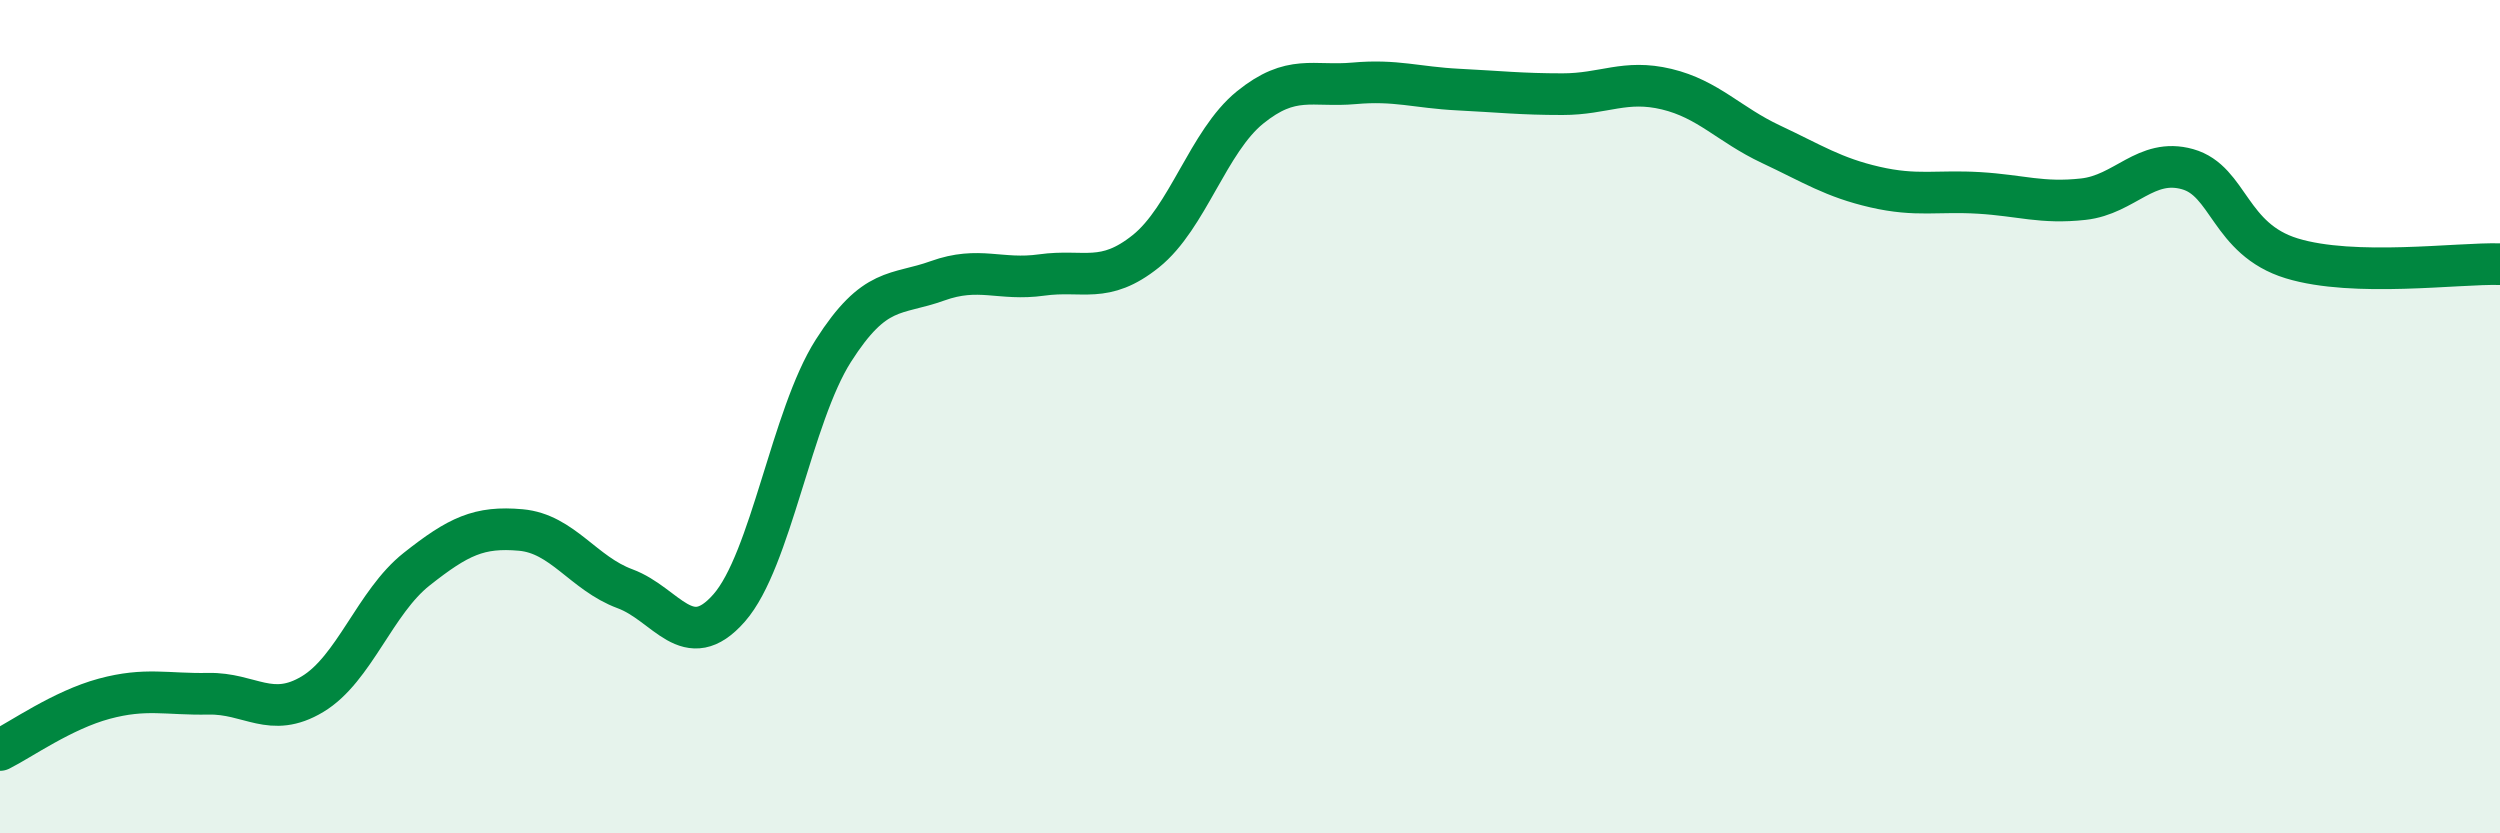
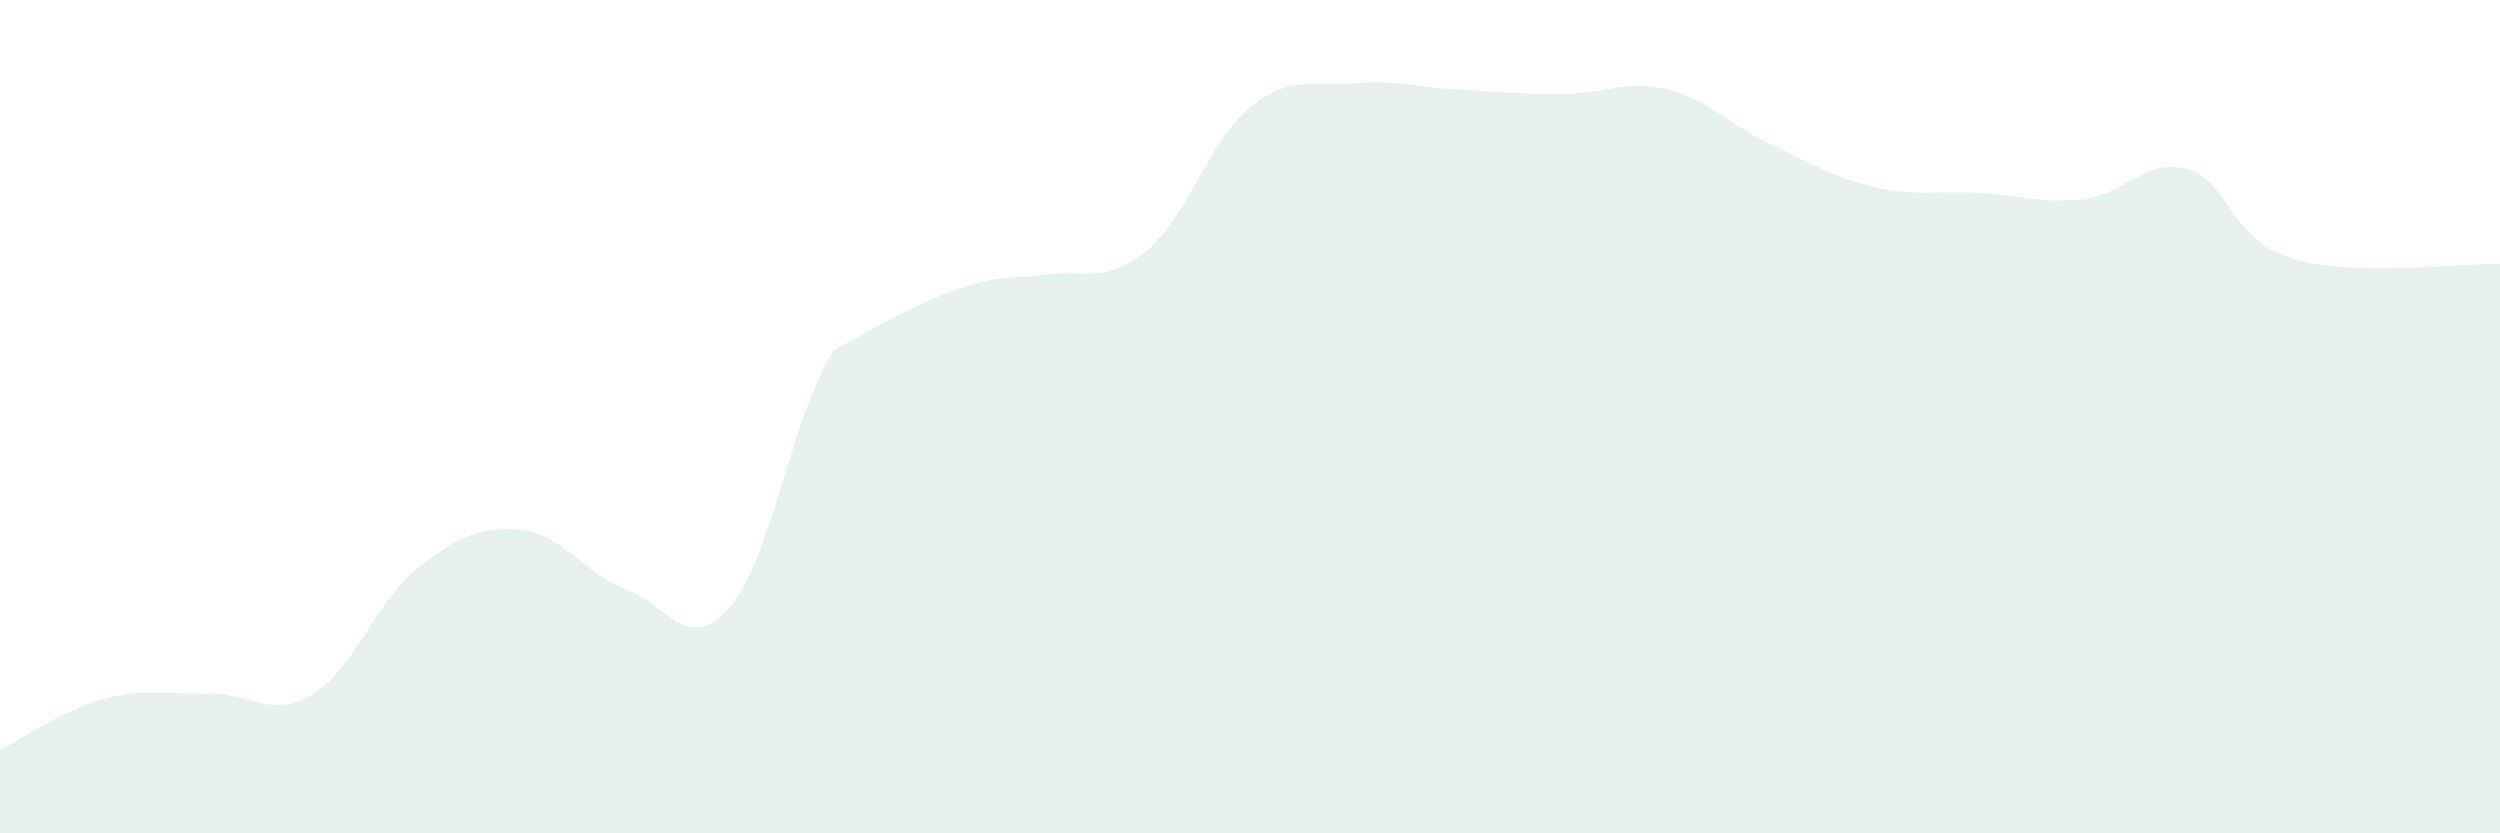
<svg xmlns="http://www.w3.org/2000/svg" width="60" height="20" viewBox="0 0 60 20">
-   <path d="M 0,18 C 0.5,17.75 1.5,17.04 2.5,16.77 C 3.5,16.5 4,16.67 5,16.65 C 6,16.63 6.5,17.26 7.5,16.66 C 8.5,16.06 9,14.45 10,13.66 C 11,12.87 11.5,12.63 12.5,12.72 C 13.5,12.81 14,13.76 15,14.13 C 16,14.5 16.5,15.73 17.5,14.59 C 18.5,13.45 19,9.99 20,8.42 C 21,6.85 21.5,7.1 22.5,6.74 C 23.5,6.38 24,6.74 25,6.6 C 26,6.46 26.5,6.83 27.5,6.03 C 28.5,5.23 29,3.39 30,2.58 C 31,1.77 31.5,2.09 32.5,2 C 33.5,1.91 34,2.1 35,2.15 C 36,2.2 36.5,2.26 37.5,2.26 C 38.5,2.26 39,1.9 40,2.14 C 41,2.38 41.5,2.99 42.5,3.46 C 43.5,3.93 44,4.26 45,4.49 C 46,4.72 46.5,4.57 47.5,4.63 C 48.5,4.69 49,4.89 50,4.78 C 51,4.67 51.5,3.78 52.5,4.06 C 53.5,4.34 53.5,5.74 55,6.2 C 56.5,6.66 59,6.31 60,6.34L60 20L0 20Z" fill="#008740" opacity="0.1" stroke-linecap="round" stroke-linejoin="round" />
-   <path d="M 0,18 C 0.5,17.75 1.5,17.04 2.5,16.77 C 3.5,16.5 4,16.67 5,16.65 C 6,16.63 6.5,17.26 7.5,16.66 C 8.5,16.06 9,14.45 10,13.66 C 11,12.87 11.5,12.63 12.5,12.72 C 13.5,12.81 14,13.76 15,14.13 C 16,14.5 16.5,15.73 17.5,14.59 C 18.5,13.45 19,9.99 20,8.42 C 21,6.85 21.5,7.1 22.5,6.74 C 23.5,6.38 24,6.74 25,6.6 C 26,6.46 26.5,6.83 27.5,6.03 C 28.5,5.23 29,3.39 30,2.58 C 31,1.77 31.5,2.09 32.5,2 C 33.5,1.91 34,2.1 35,2.15 C 36,2.2 36.5,2.26 37.5,2.26 C 38.5,2.26 39,1.9 40,2.14 C 41,2.38 41.5,2.99 42.5,3.46 C 43.5,3.93 44,4.26 45,4.49 C 46,4.72 46.5,4.57 47.5,4.63 C 48.5,4.69 49,4.89 50,4.78 C 51,4.67 51.5,3.78 52.5,4.06 C 53.5,4.34 53.5,5.74 55,6.2 C 56.5,6.66 59,6.31 60,6.34" stroke="#008740" stroke-width="1" fill="none" stroke-linecap="round" stroke-linejoin="round" />
+   <path d="M 0,18 C 0.5,17.75 1.5,17.04 2.5,16.77 C 3.5,16.5 4,16.67 5,16.65 C 6,16.63 6.5,17.26 7.5,16.66 C 8.5,16.06 9,14.45 10,13.66 C 11,12.87 11.5,12.63 12.5,12.72 C 13.5,12.81 14,13.76 15,14.13 C 16,14.5 16.5,15.73 17.5,14.59 C 18.5,13.45 19,9.99 20,8.42 C 23.5,6.38 24,6.74 25,6.6 C 26,6.46 26.5,6.83 27.5,6.03 C 28.5,5.23 29,3.39 30,2.58 C 31,1.77 31.5,2.09 32.5,2 C 33.5,1.91 34,2.1 35,2.15 C 36,2.2 36.5,2.26 37.5,2.26 C 38.5,2.26 39,1.9 40,2.14 C 41,2.38 41.5,2.99 42.5,3.46 C 43.5,3.93 44,4.26 45,4.49 C 46,4.72 46.5,4.57 47.5,4.63 C 48.5,4.69 49,4.89 50,4.78 C 51,4.67 51.5,3.78 52.5,4.06 C 53.5,4.34 53.5,5.74 55,6.2 C 56.5,6.66 59,6.31 60,6.34L60 20L0 20Z" fill="#008740" opacity="0.1" stroke-linecap="round" stroke-linejoin="round" />
</svg>